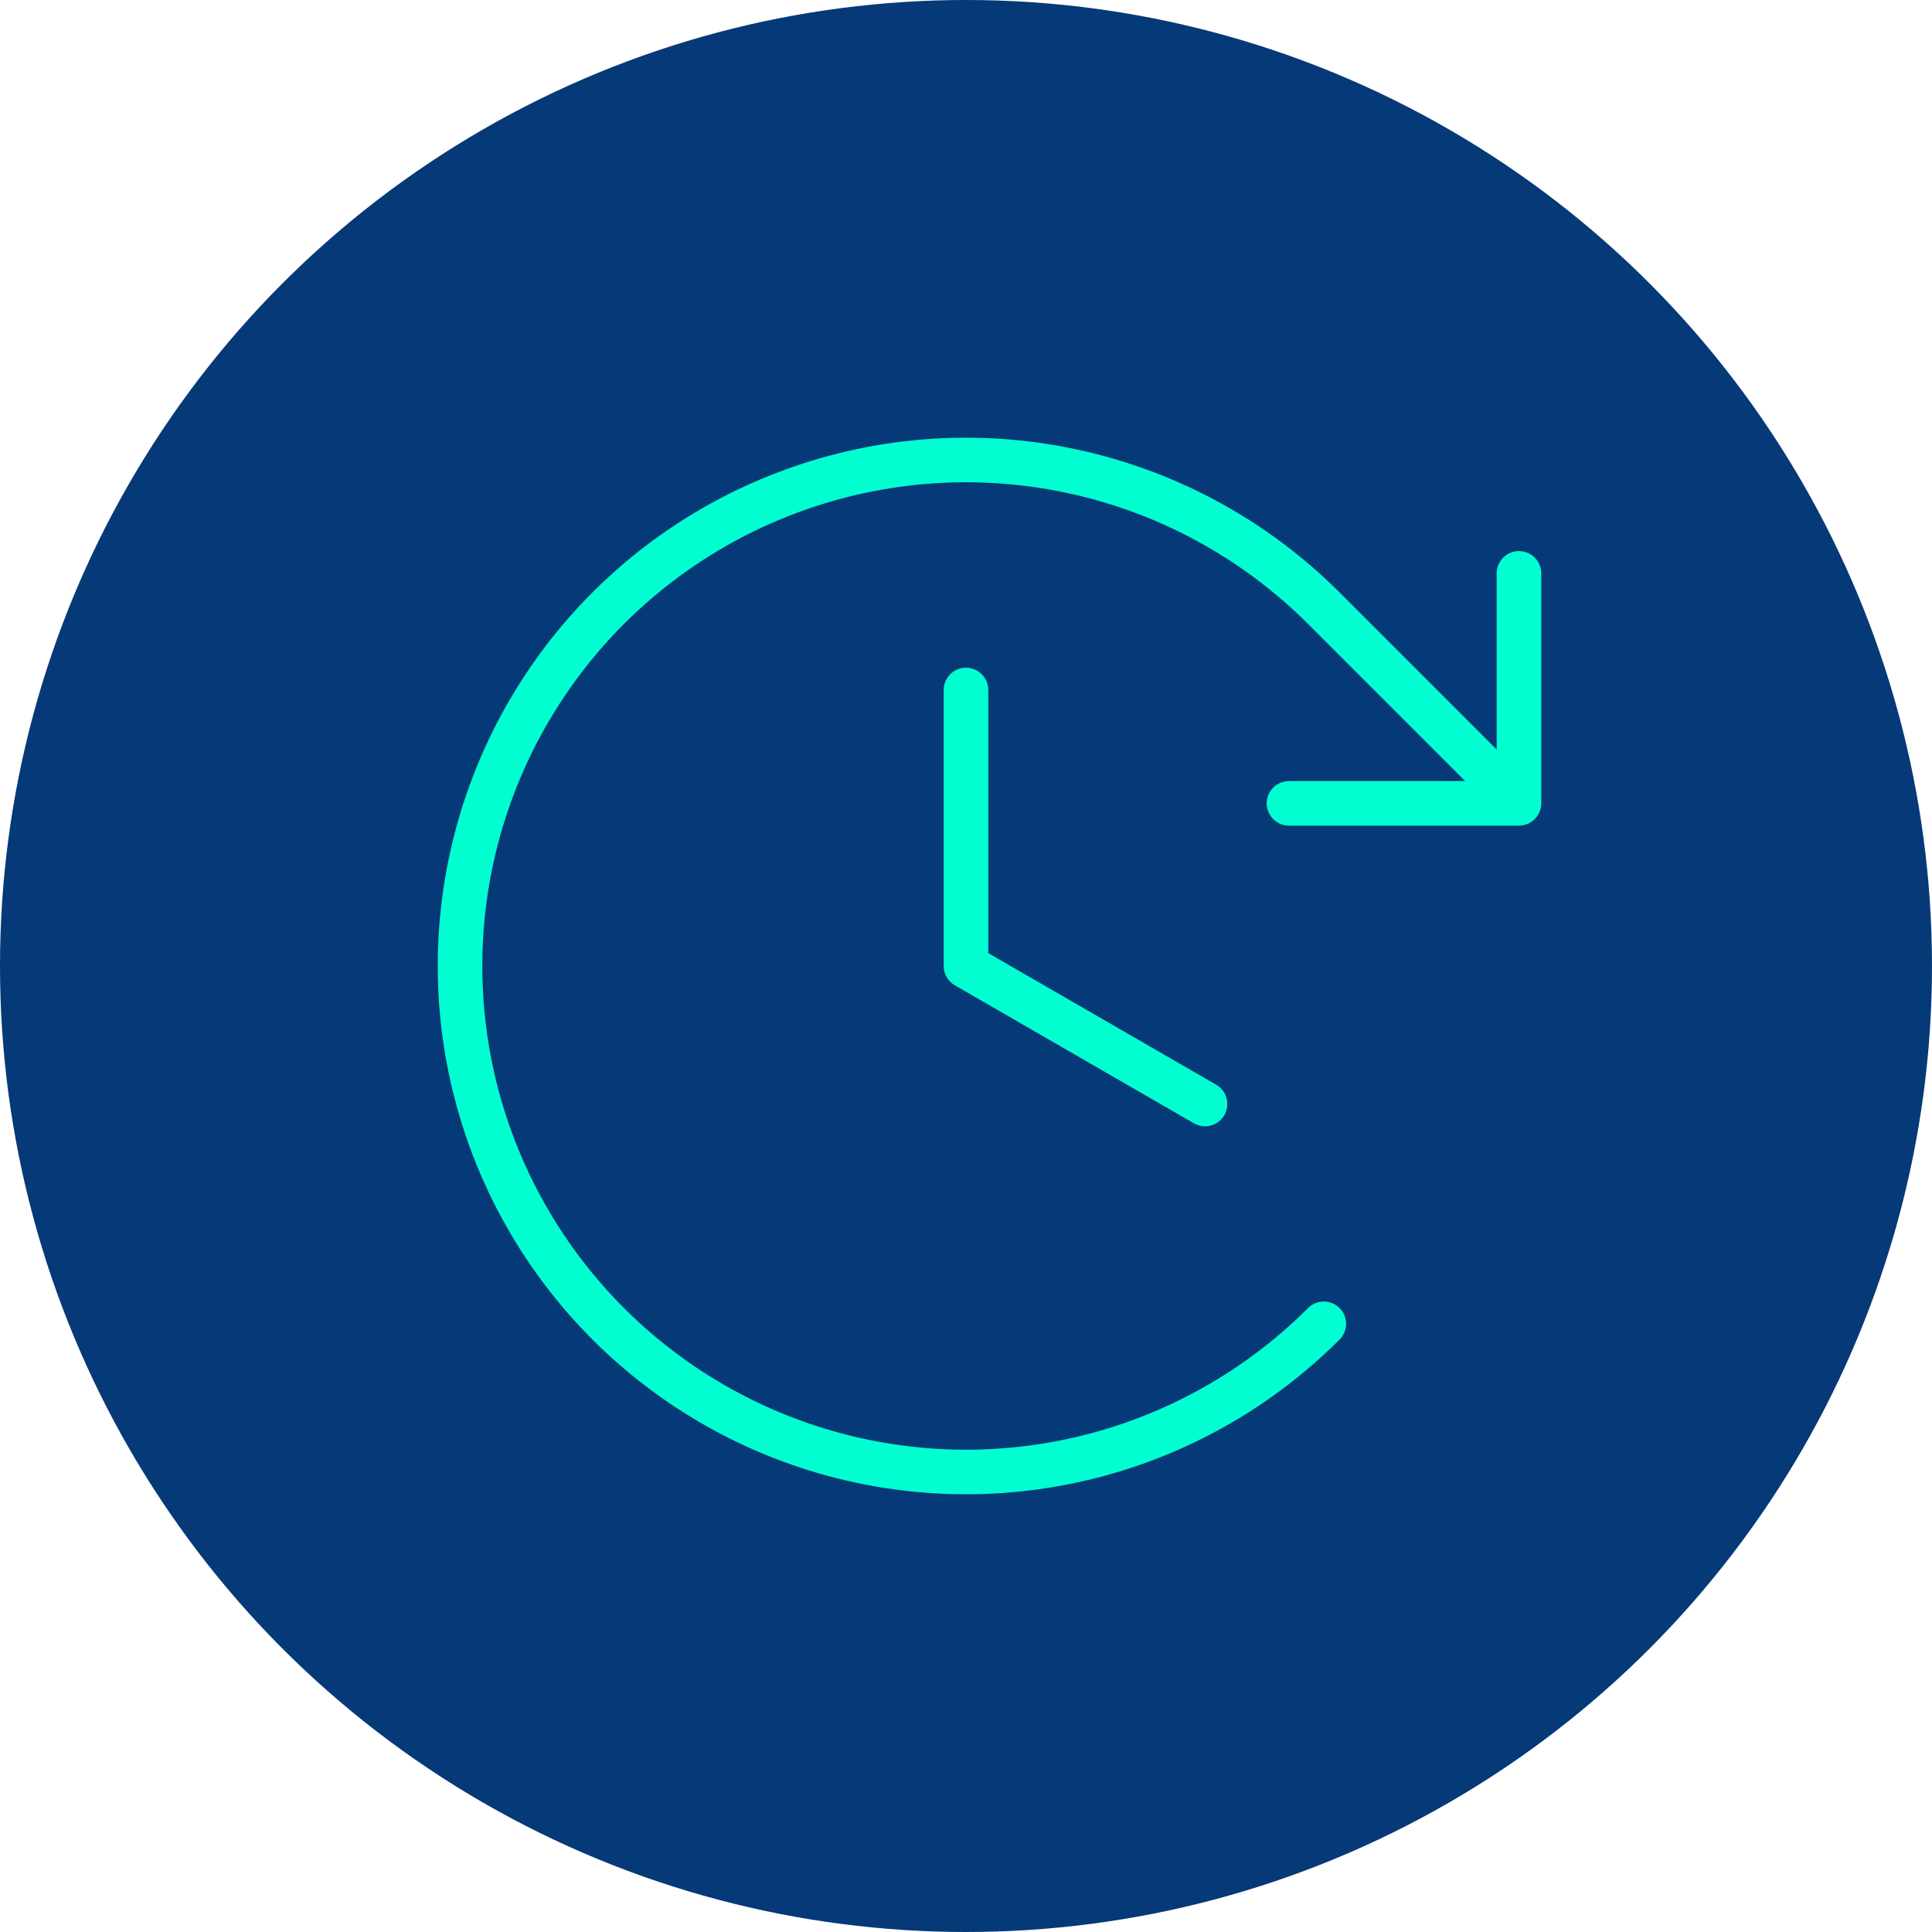
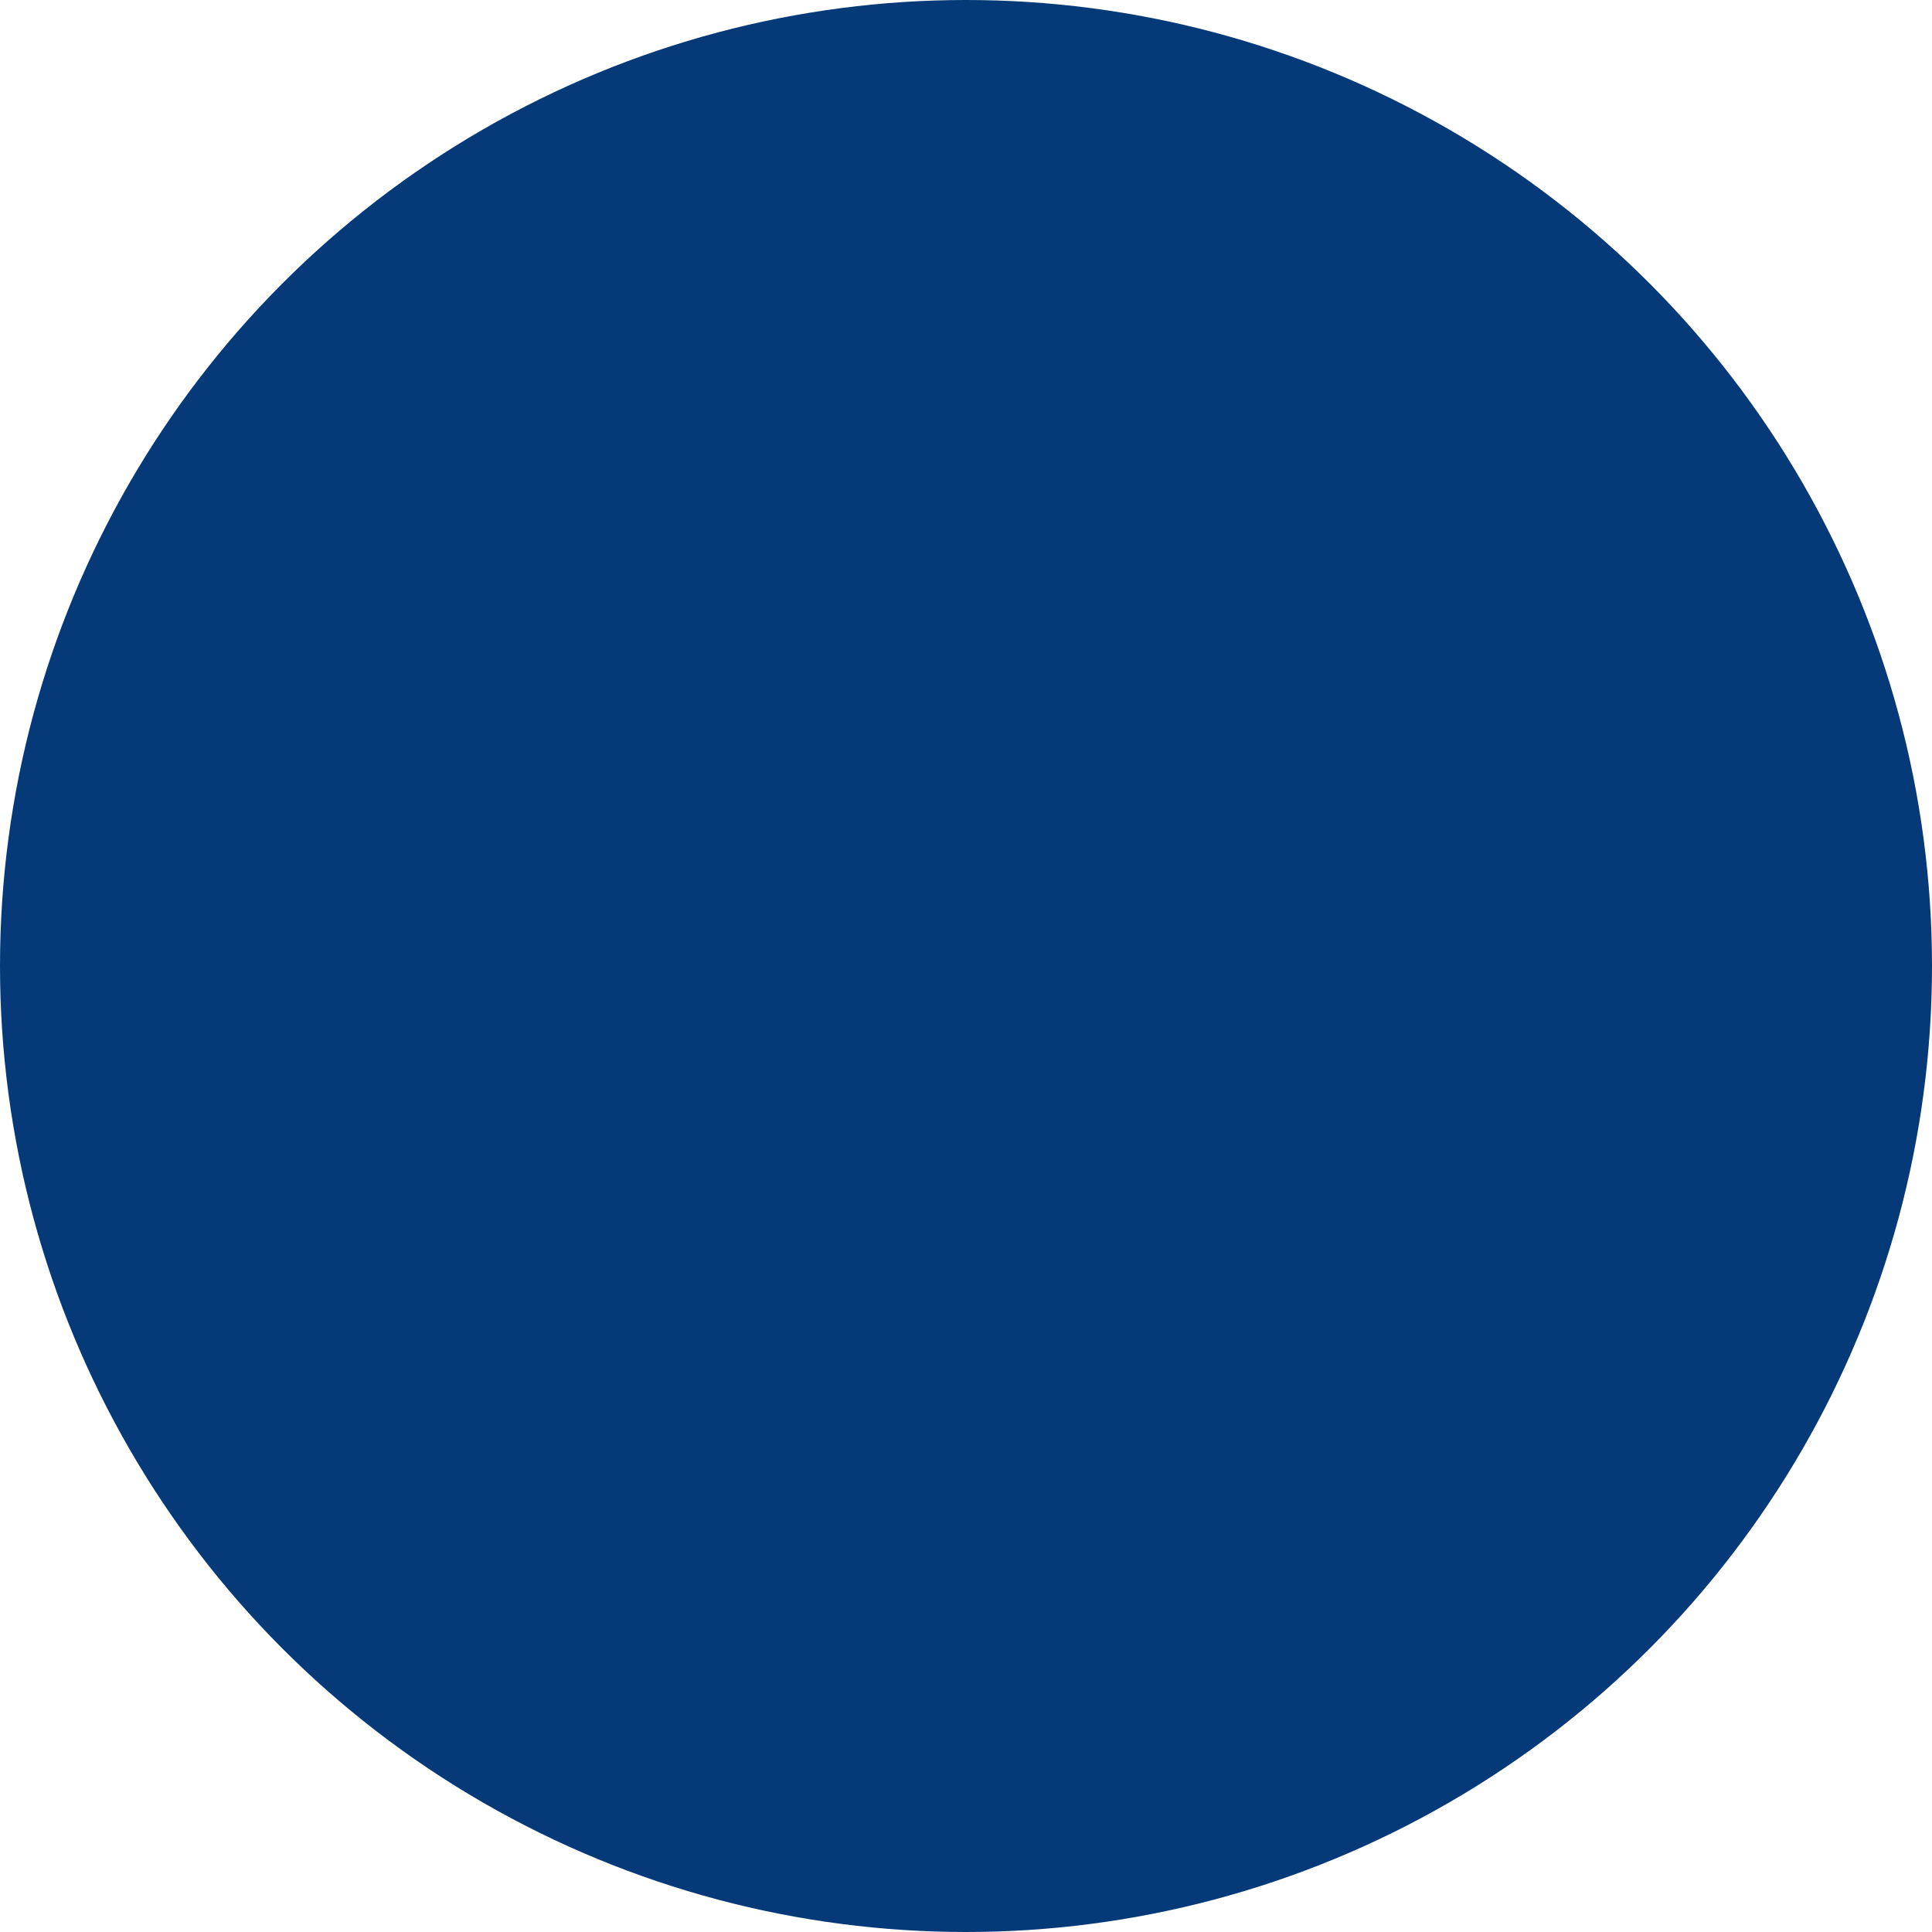
<svg xmlns="http://www.w3.org/2000/svg" width="65" height="65" viewBox="0 0 65 65" fill="none">
  <circle cx="32.5" cy="32.5" r="32.5" fill="#053977" />
-   <path d="M32.5 23.214V32.5L40.542 37.143M43.366 27.028H51.104M51.104 27.028V19.29M51.104 27.028L44.538 20.462C42.157 18.081 39.124 16.46 35.822 15.803C32.519 15.146 29.096 15.483 25.986 16.772C22.875 18.06 20.216 20.242 18.346 23.042C16.475 25.841 15.477 29.133 15.477 32.5C15.477 35.867 16.475 39.158 18.346 41.958C20.216 44.757 22.875 46.939 25.986 48.228C29.096 49.516 32.519 49.853 35.822 49.197C39.124 48.54 42.157 46.918 44.538 44.538" stroke="#00FFD1" stroke-width="1.5" stroke-linecap="round" stroke-linejoin="round" />
</svg>